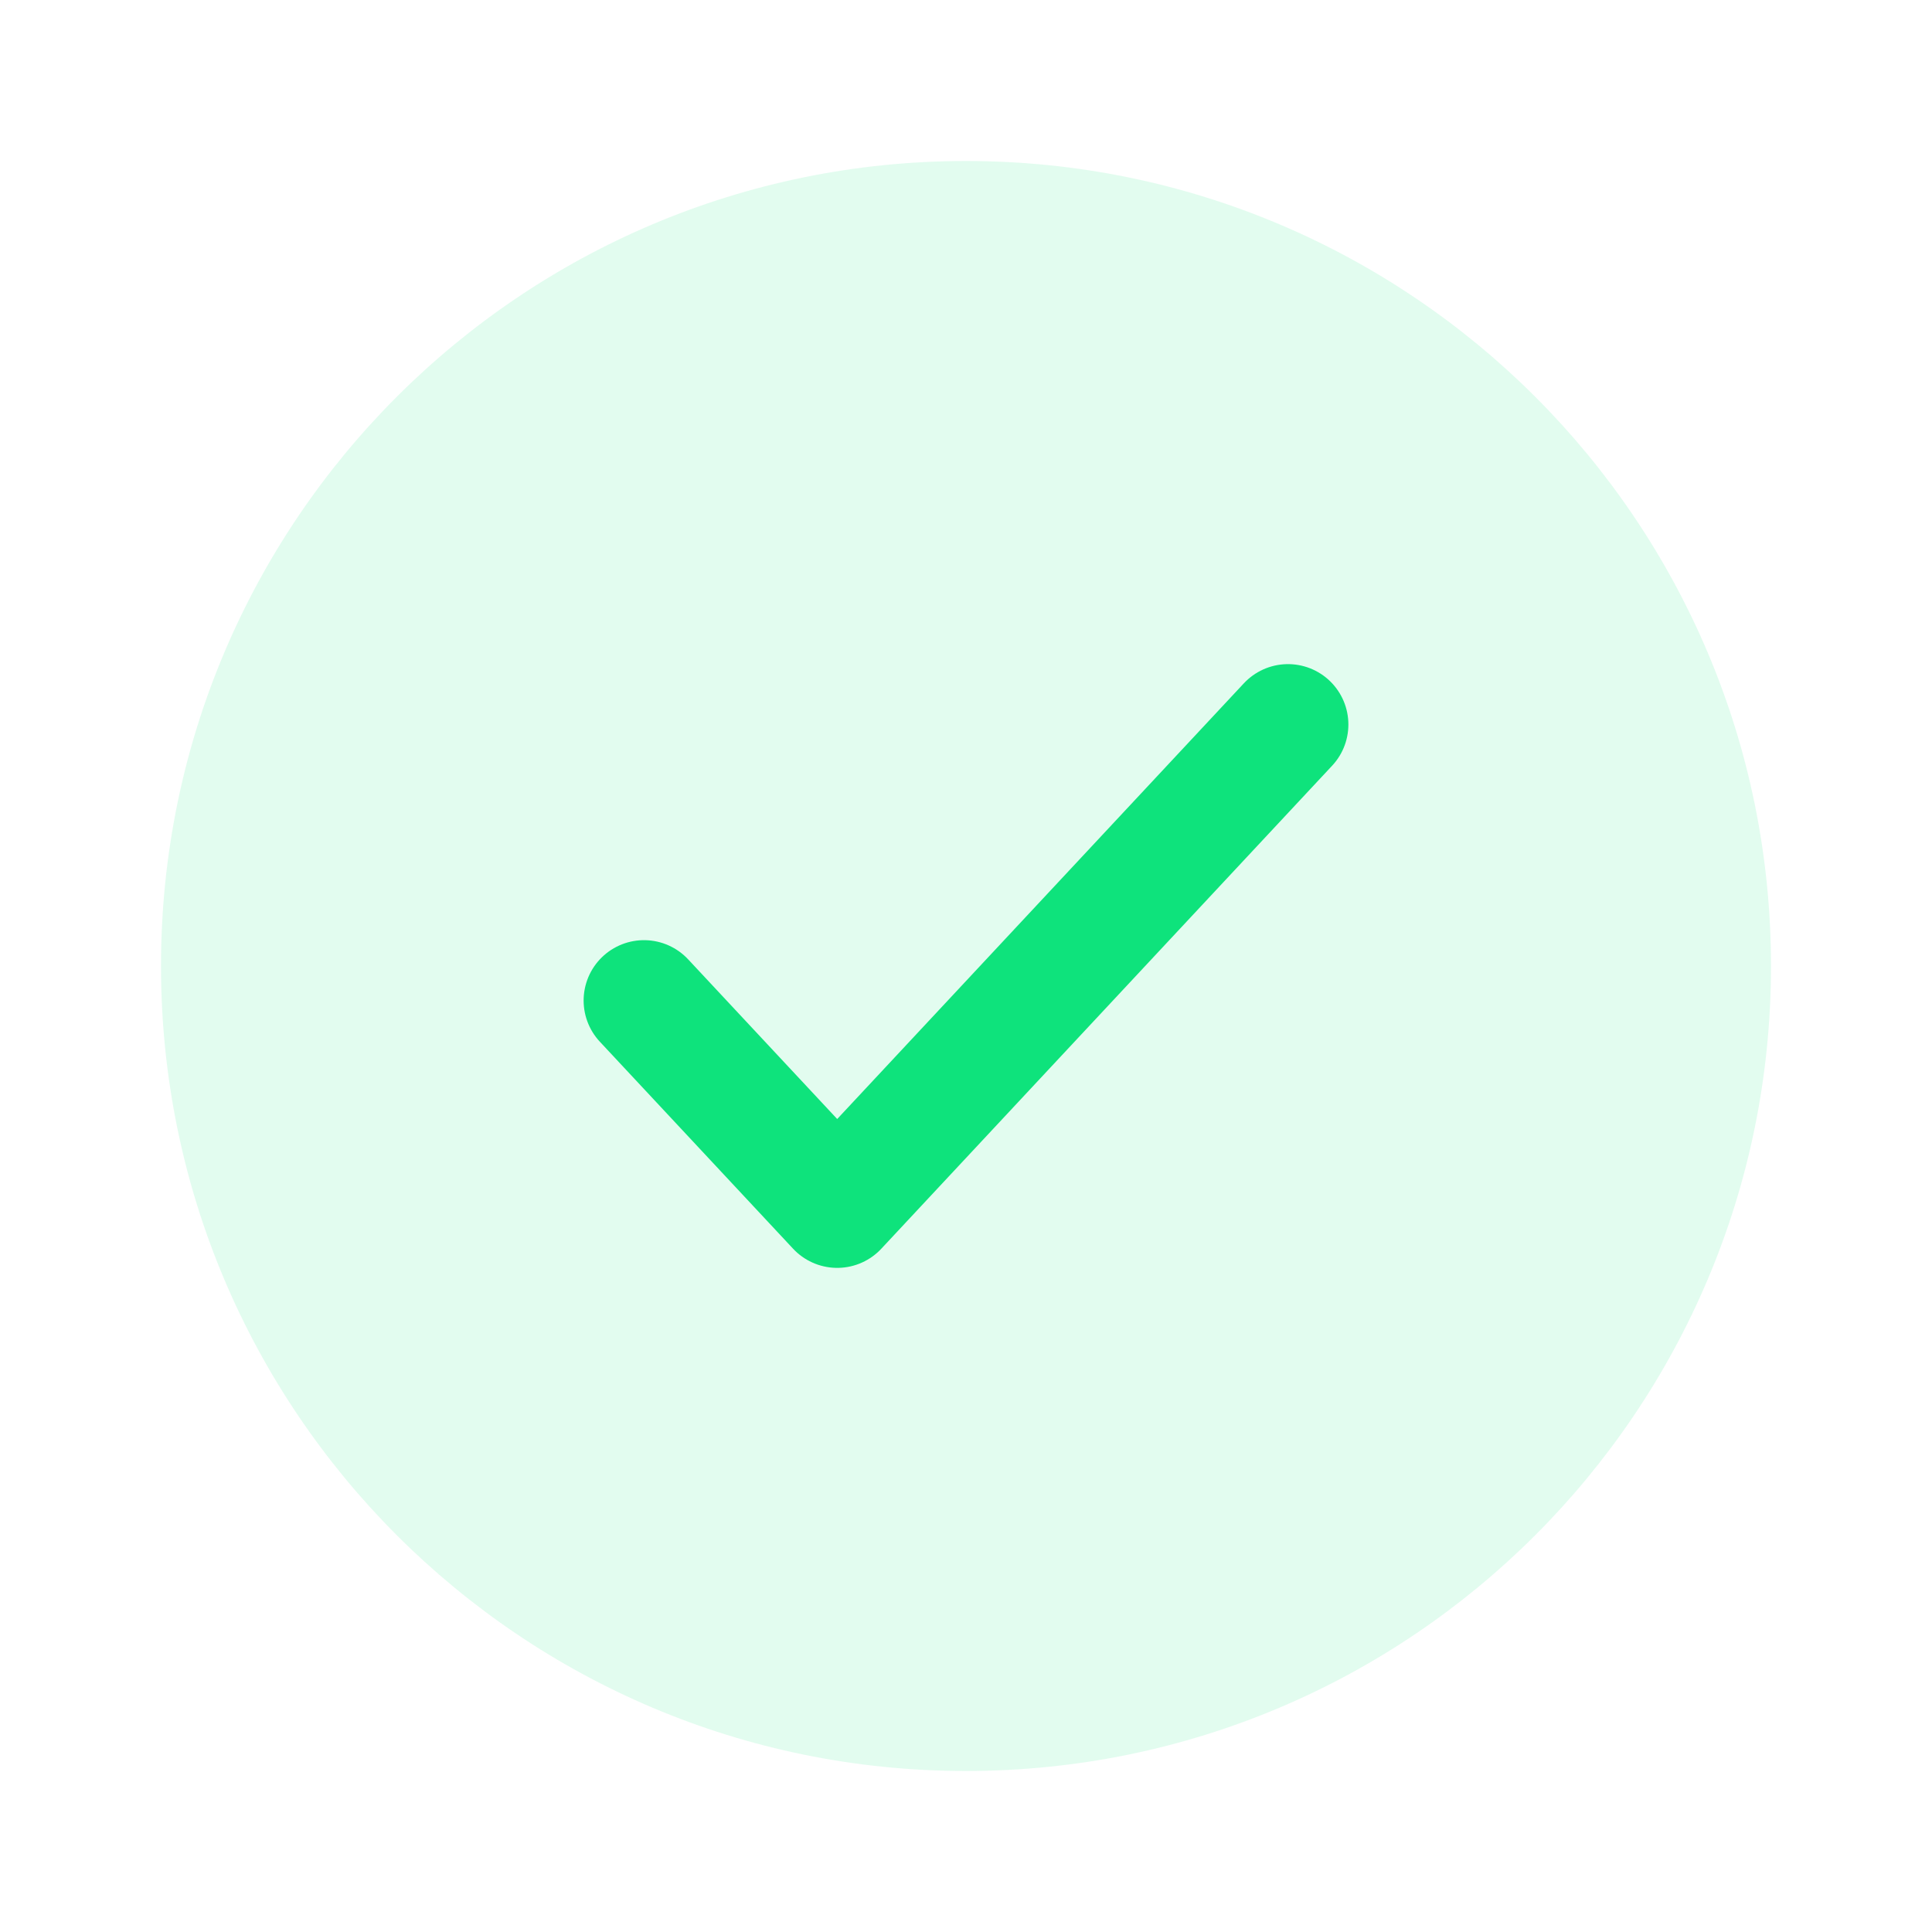
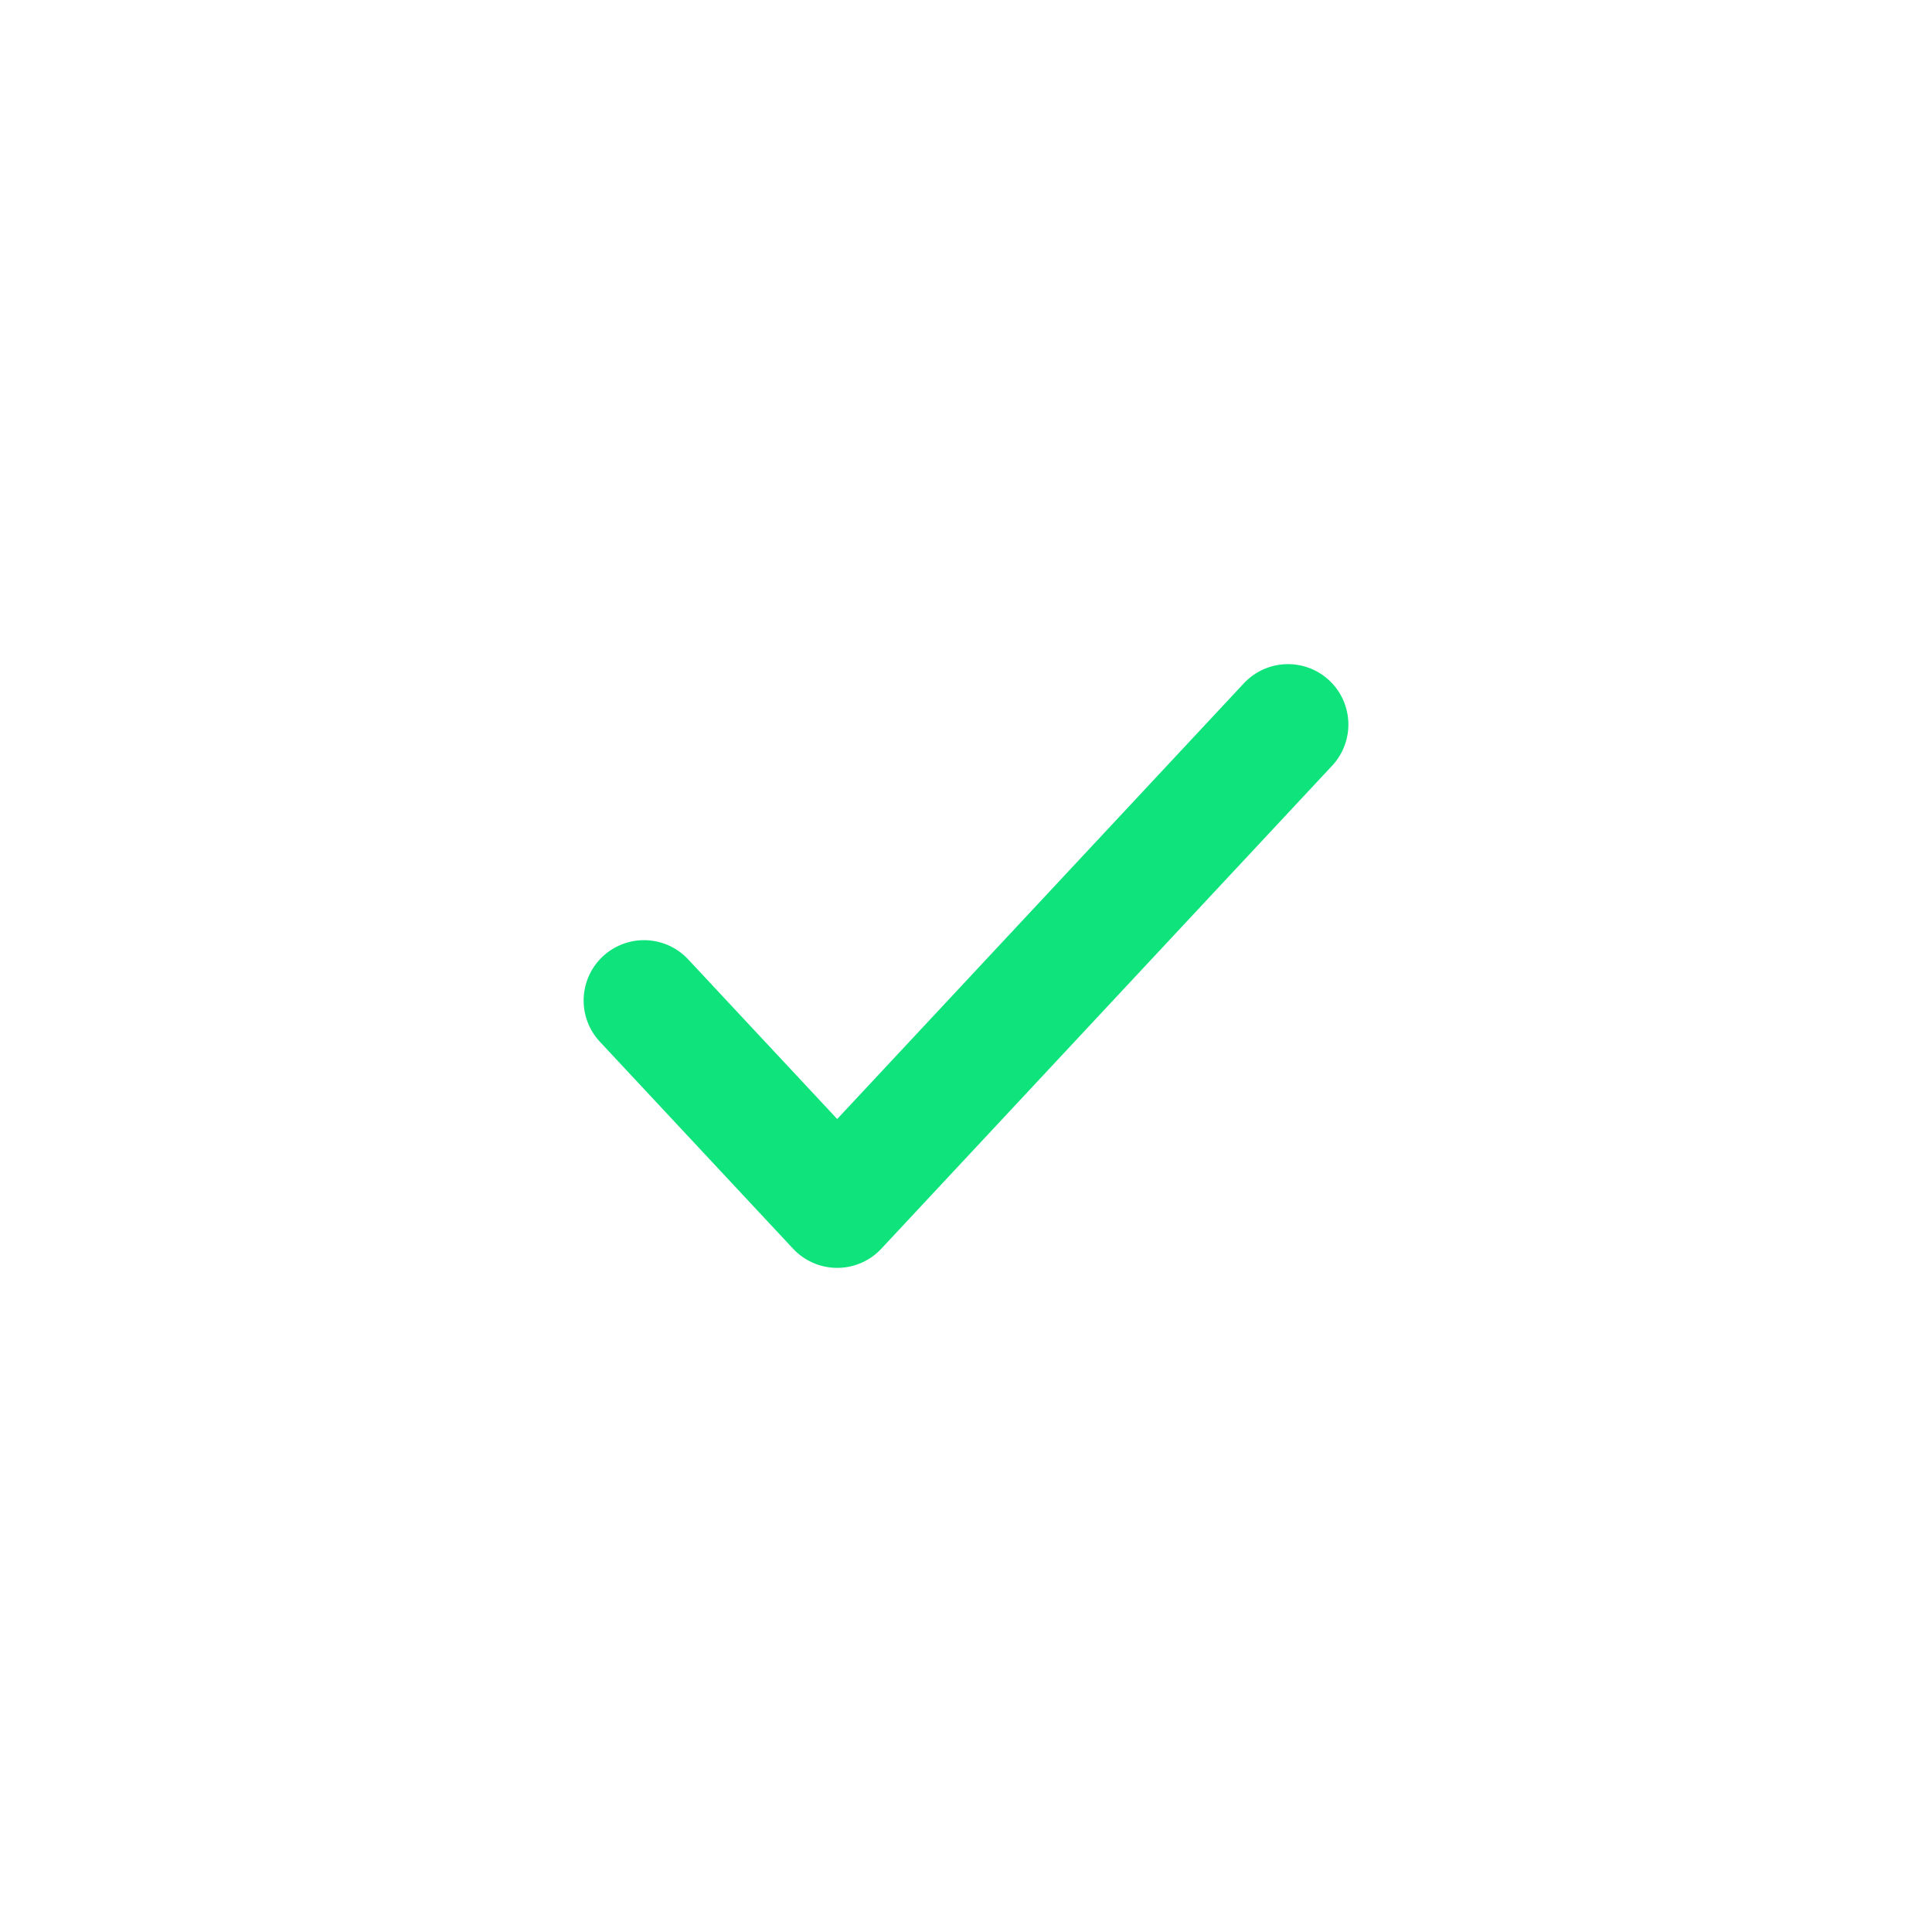
<svg xmlns="http://www.w3.org/2000/svg" width="24" height="24" viewBox="0 0 24 24" fill="none">
-   <path d="M12 22C17.523 22 22 17.523 22 12C22 6.477 17.523 2 12 2C6.477 2 2 6.477 2 12C2 17.523 6.477 22 12 22Z" fill="#0EE37C" fill-opacity="0.12" />
  <path d="M8 12.429L10.4 15L16 9" stroke="#0EE37C" stroke-width="1.5" stroke-linecap="round" stroke-linejoin="round" />
</svg>